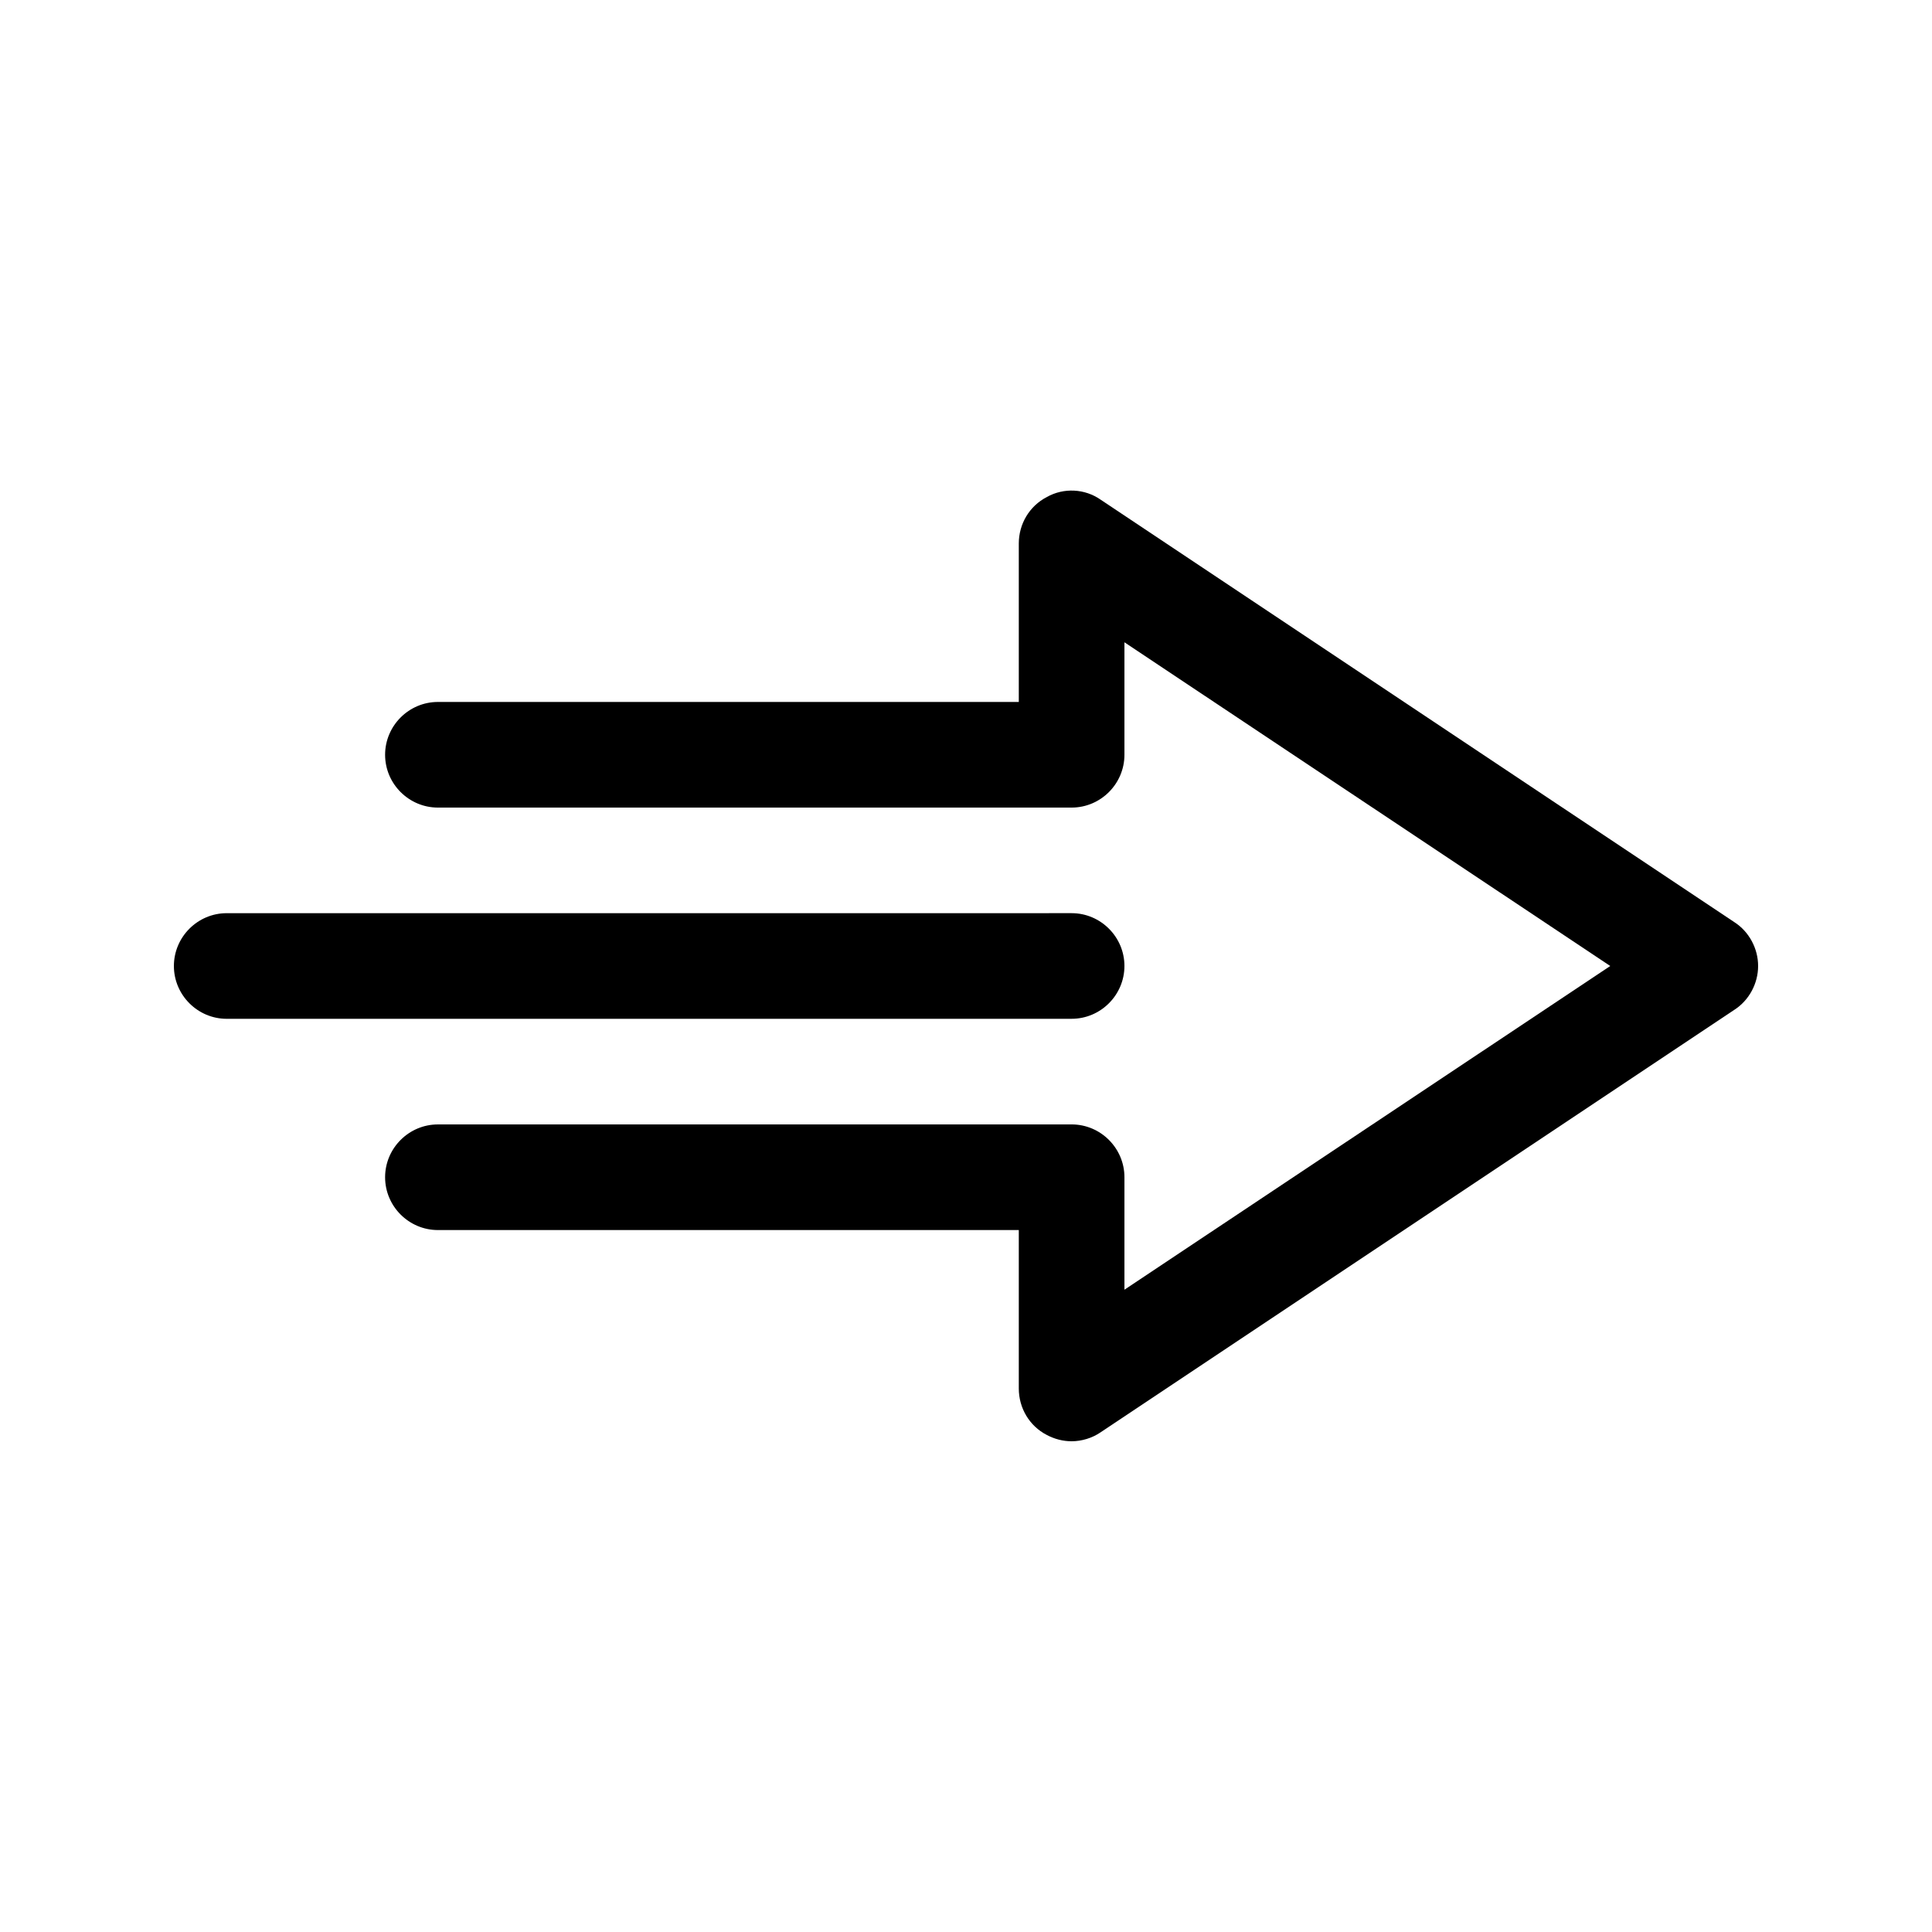
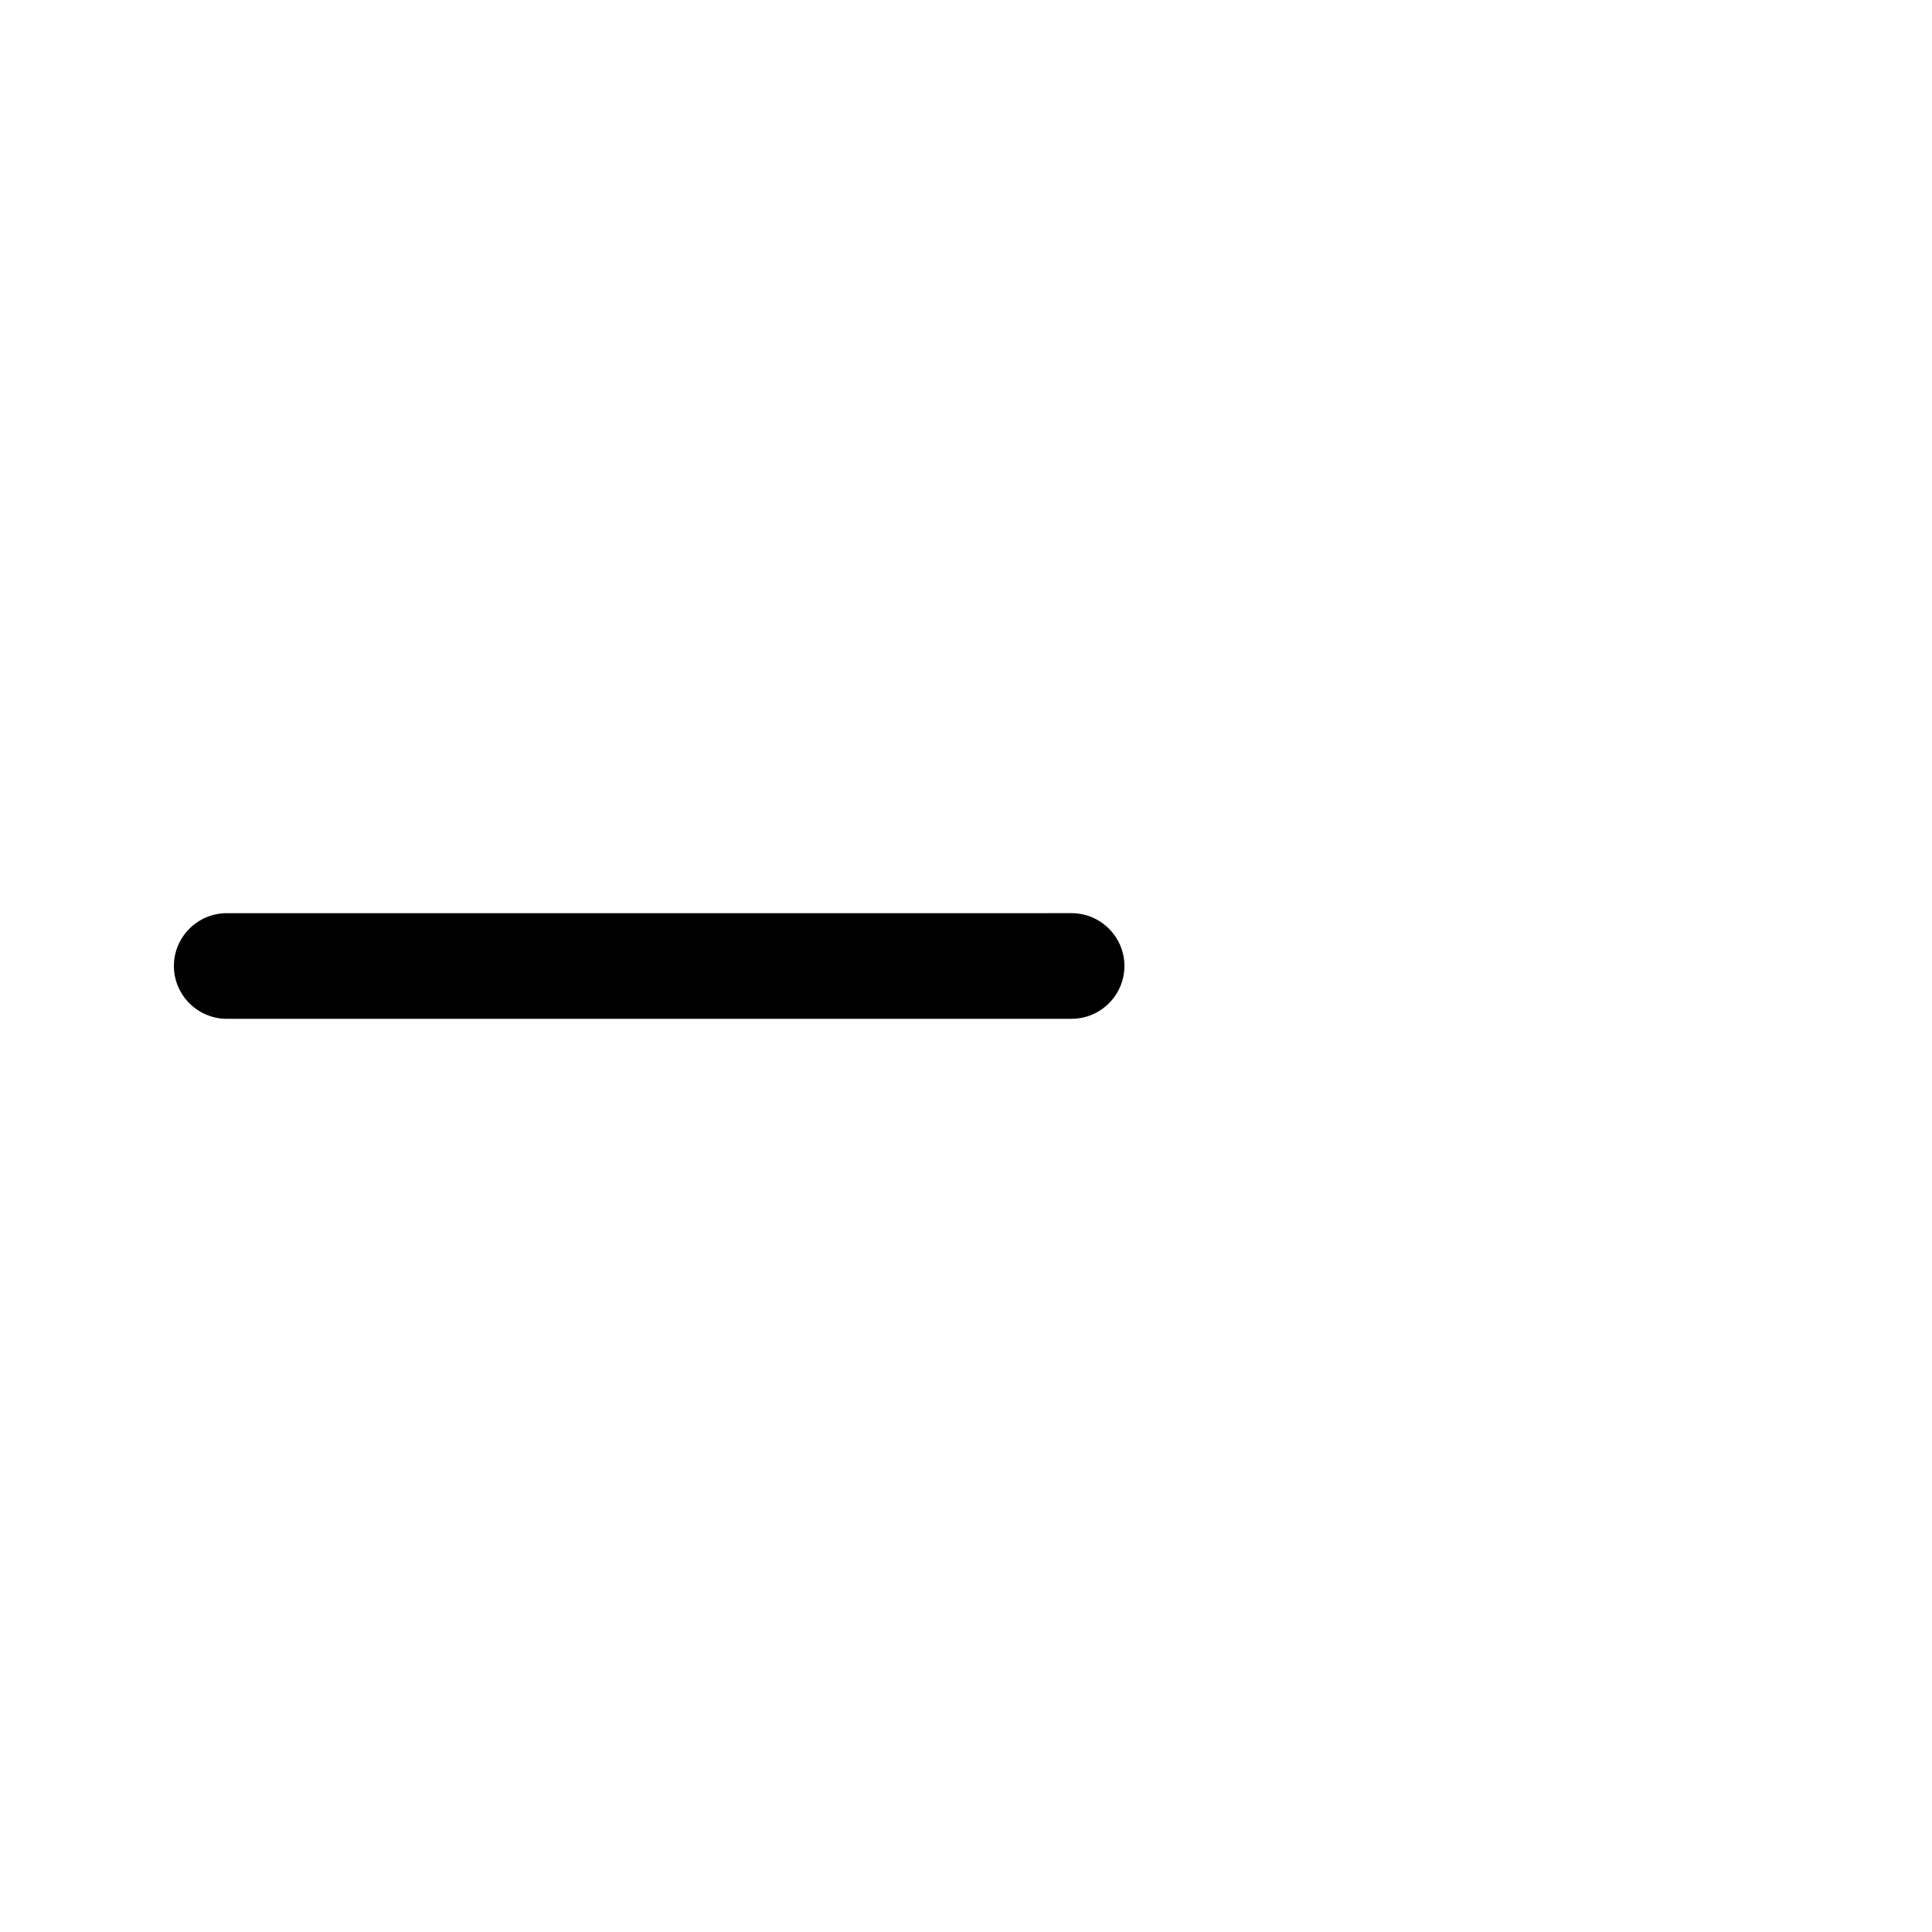
<svg xmlns="http://www.w3.org/2000/svg" fill="#000000" width="800px" height="800px" version="1.1" viewBox="144 144 512 512">
  <g>
-     <path d="m421.41 275.73c-4.617 2.379-7.418 7.137-7.418 12.312v41.984h-153.94c-7.695 0-13.996 6.297-13.996 13.996 0 7.695 6.297 13.996 13.996 13.996h167.94c7.695 0 13.996-6.297 13.996-13.996v-29.809l128.75 85.789-128.75 85.785v-29.809c0-7.695-6.297-13.996-13.996-13.996l-167.94 0.004c-7.695 0-13.996 6.297-13.996 13.996 0 7.695 6.297 13.996 13.996 13.996h153.94v41.984c0 5.18 2.801 9.938 7.418 12.316 2.098 1.113 4.34 1.672 6.578 1.672 2.66 0 5.457-0.84 7.695-2.379l167.94-111.96c3.918-2.519 6.297-6.996 6.297-11.613s-2.379-9.098-6.297-11.617l-167.94-111.96c-4.195-2.938-9.793-3.219-14.273-0.699z" />
    <path d="m427.99 413.99c7.695 0 13.996-6.297 13.996-13.996 0-7.695-6.297-13.996-13.996-13.996l-223.91 0.004c-7.695 0-13.996 6.297-13.996 13.996 0 7.695 6.297 13.996 13.996 13.996z" />
  </g>
</svg>